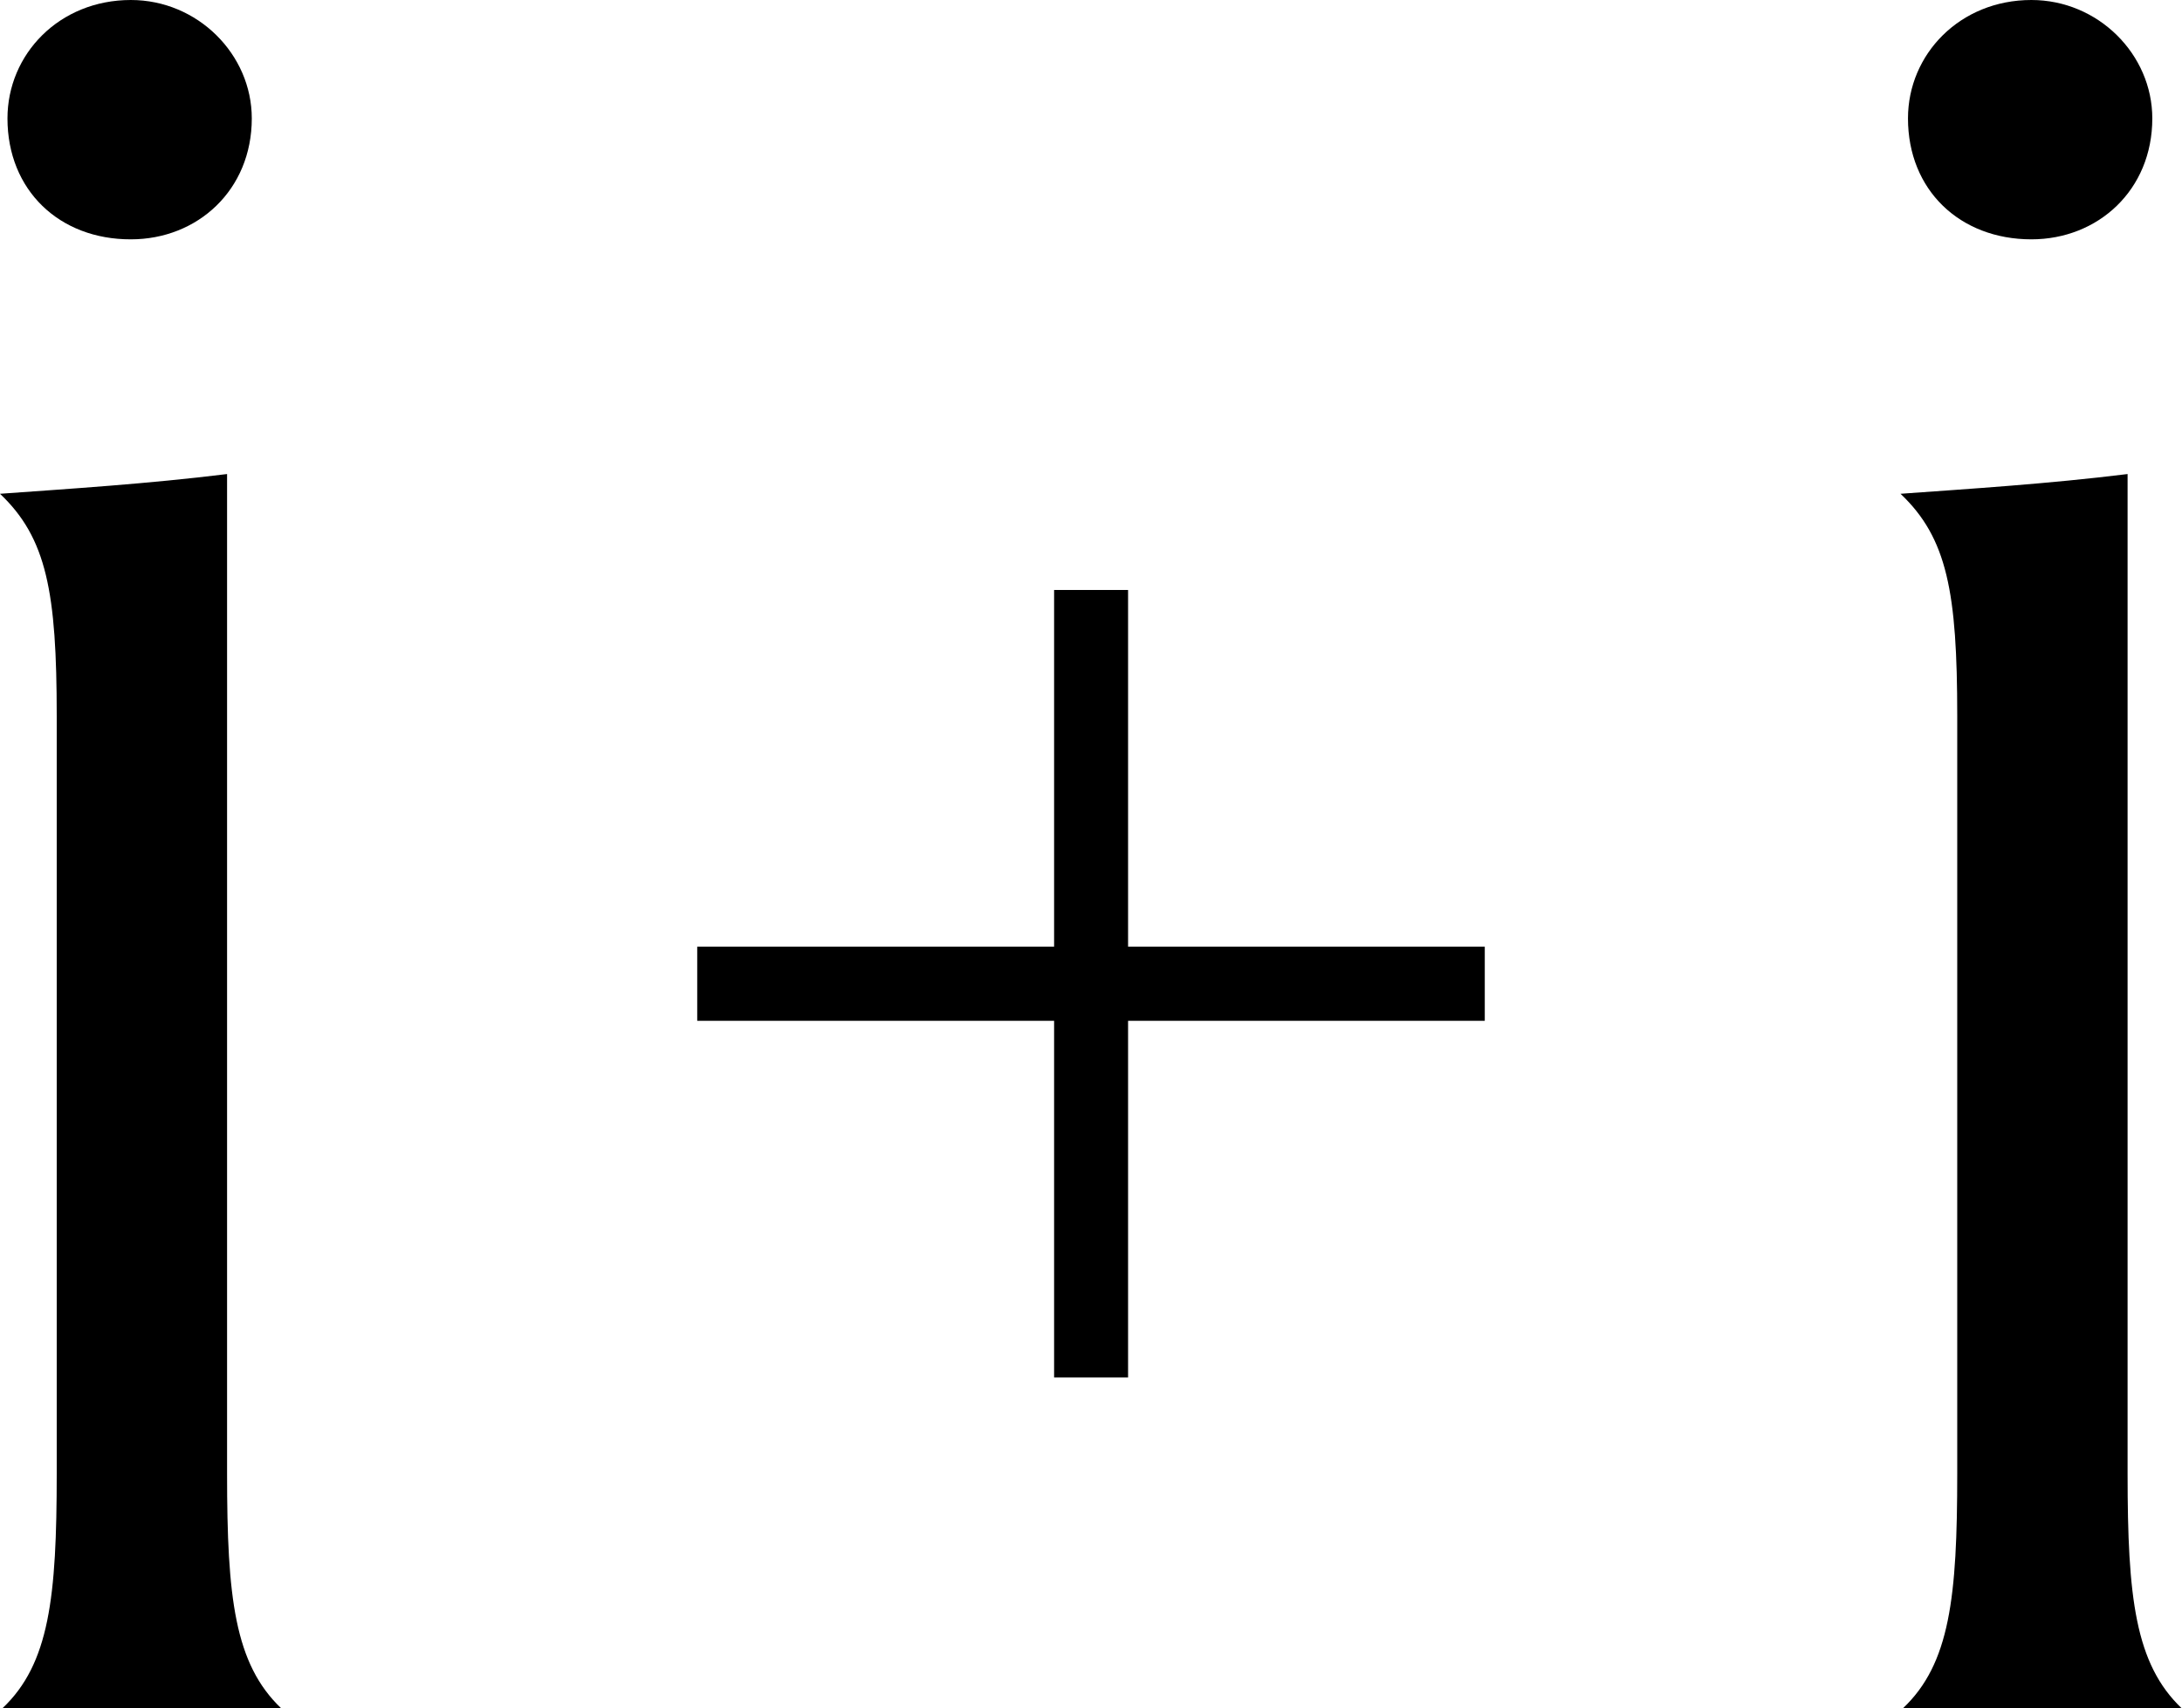
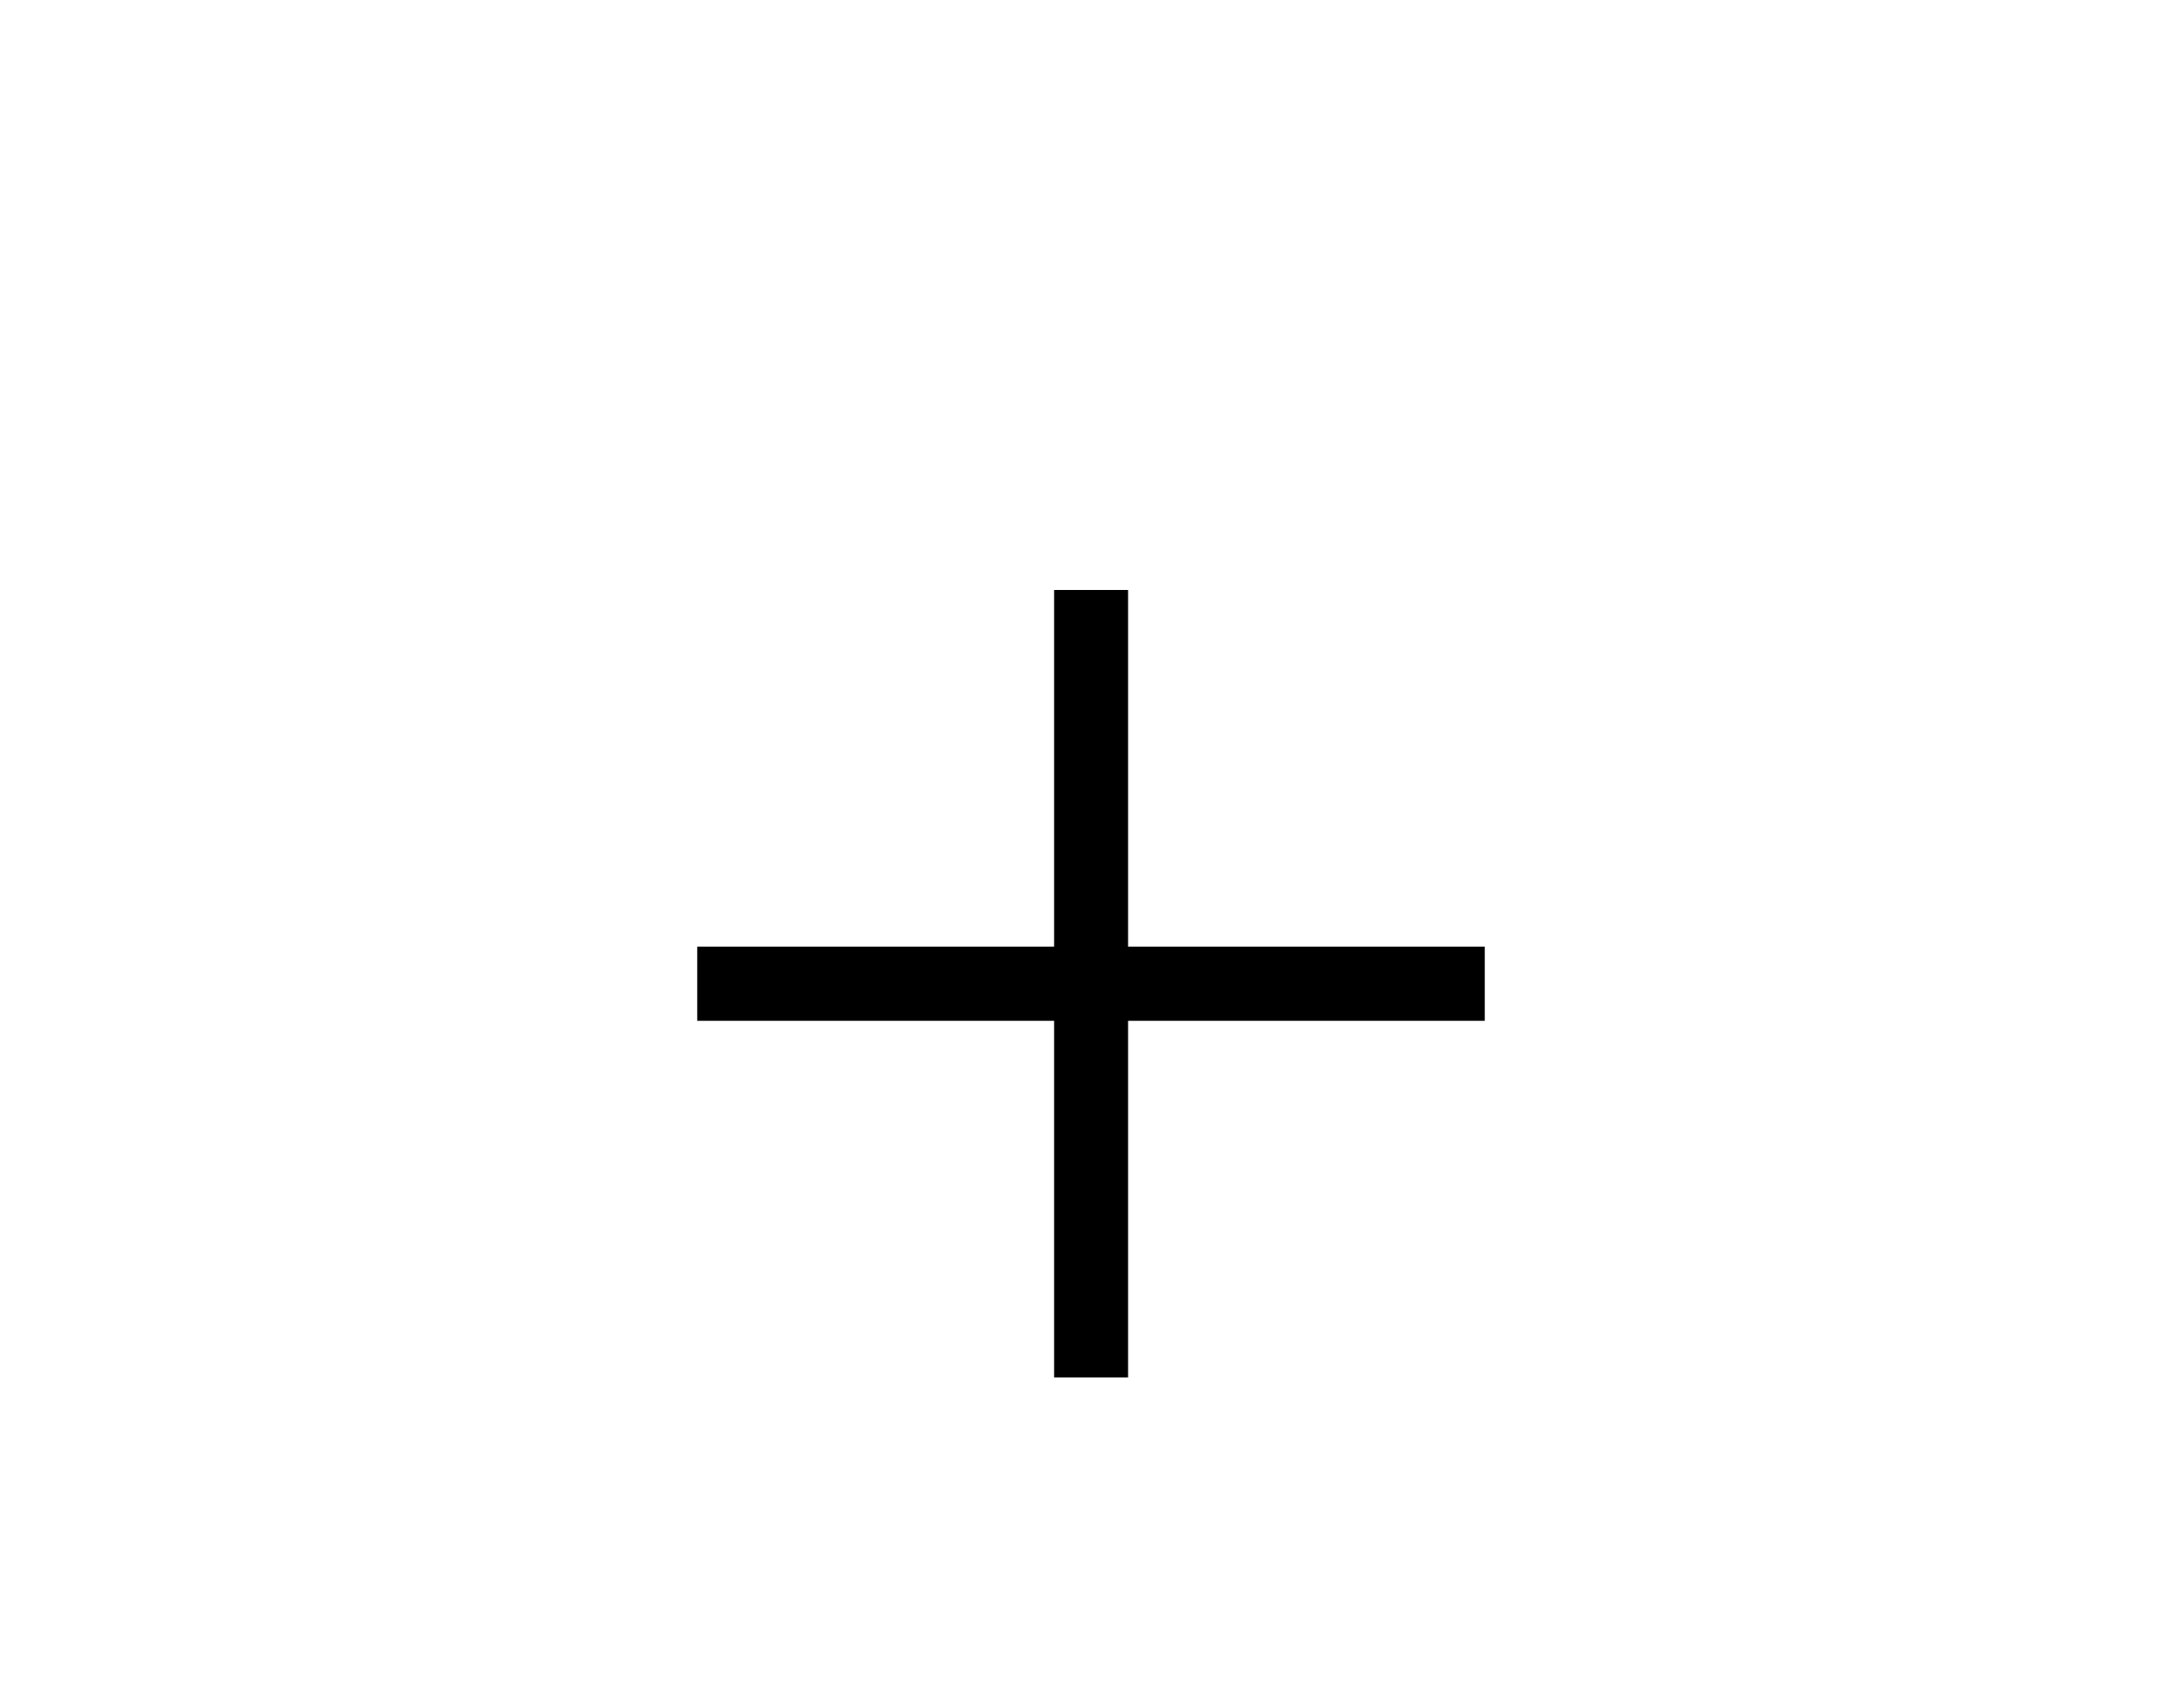
<svg xmlns="http://www.w3.org/2000/svg" id="Layer_1" width="122.71" height="96.07" viewBox="0 0 122.71 96.07">
  <defs>
    <style>.cls-1{stroke-width:0px;}</style>
  </defs>
-   <path class="cls-1" d="m15.83,96.07H.14c2.64-2.5,3.05-6.25,3.05-13.19v-42.62c0-6.94-.56-10-3.19-12.49,3.89-.28,8.33-.56,12.77-1.11v56.23c0,6.94.42,10.69,3.05,13.19ZM14.16,6.66c0,4.03-3.05,6.8-6.8,6.8C3.33,13.47.42,10.69.42,6.66.42,3.05,3.33,0,7.36,0c3.75,0,6.8,3.05,6.8,6.66Z" />
-   <path class="cls-1" d="m122.71,96.07h-15.69c2.64-2.5,3.05-6.25,3.05-13.19v-42.62c0-6.94-.56-10-3.19-12.49,3.89-.28,8.33-.56,12.77-1.11v56.23c0,6.94.42,10.69,3.05,13.19Zm-1.67-89.41c0,4.03-3.05,6.8-6.8,6.8-4.03,0-6.94-2.78-6.94-6.8,0-3.61,2.92-6.66,6.94-6.66,3.75,0,6.8,3.05,6.8,6.66Z" />
  <polygon class="cls-1" points="83.5 53.24 63.44 53.24 63.44 33.18 59.28 33.18 59.28 53.24 39.21 53.24 39.21 57.41 59.28 57.41 59.28 77.47 63.44 77.47 63.44 57.41 83.5 57.41 83.5 53.24" />
</svg>